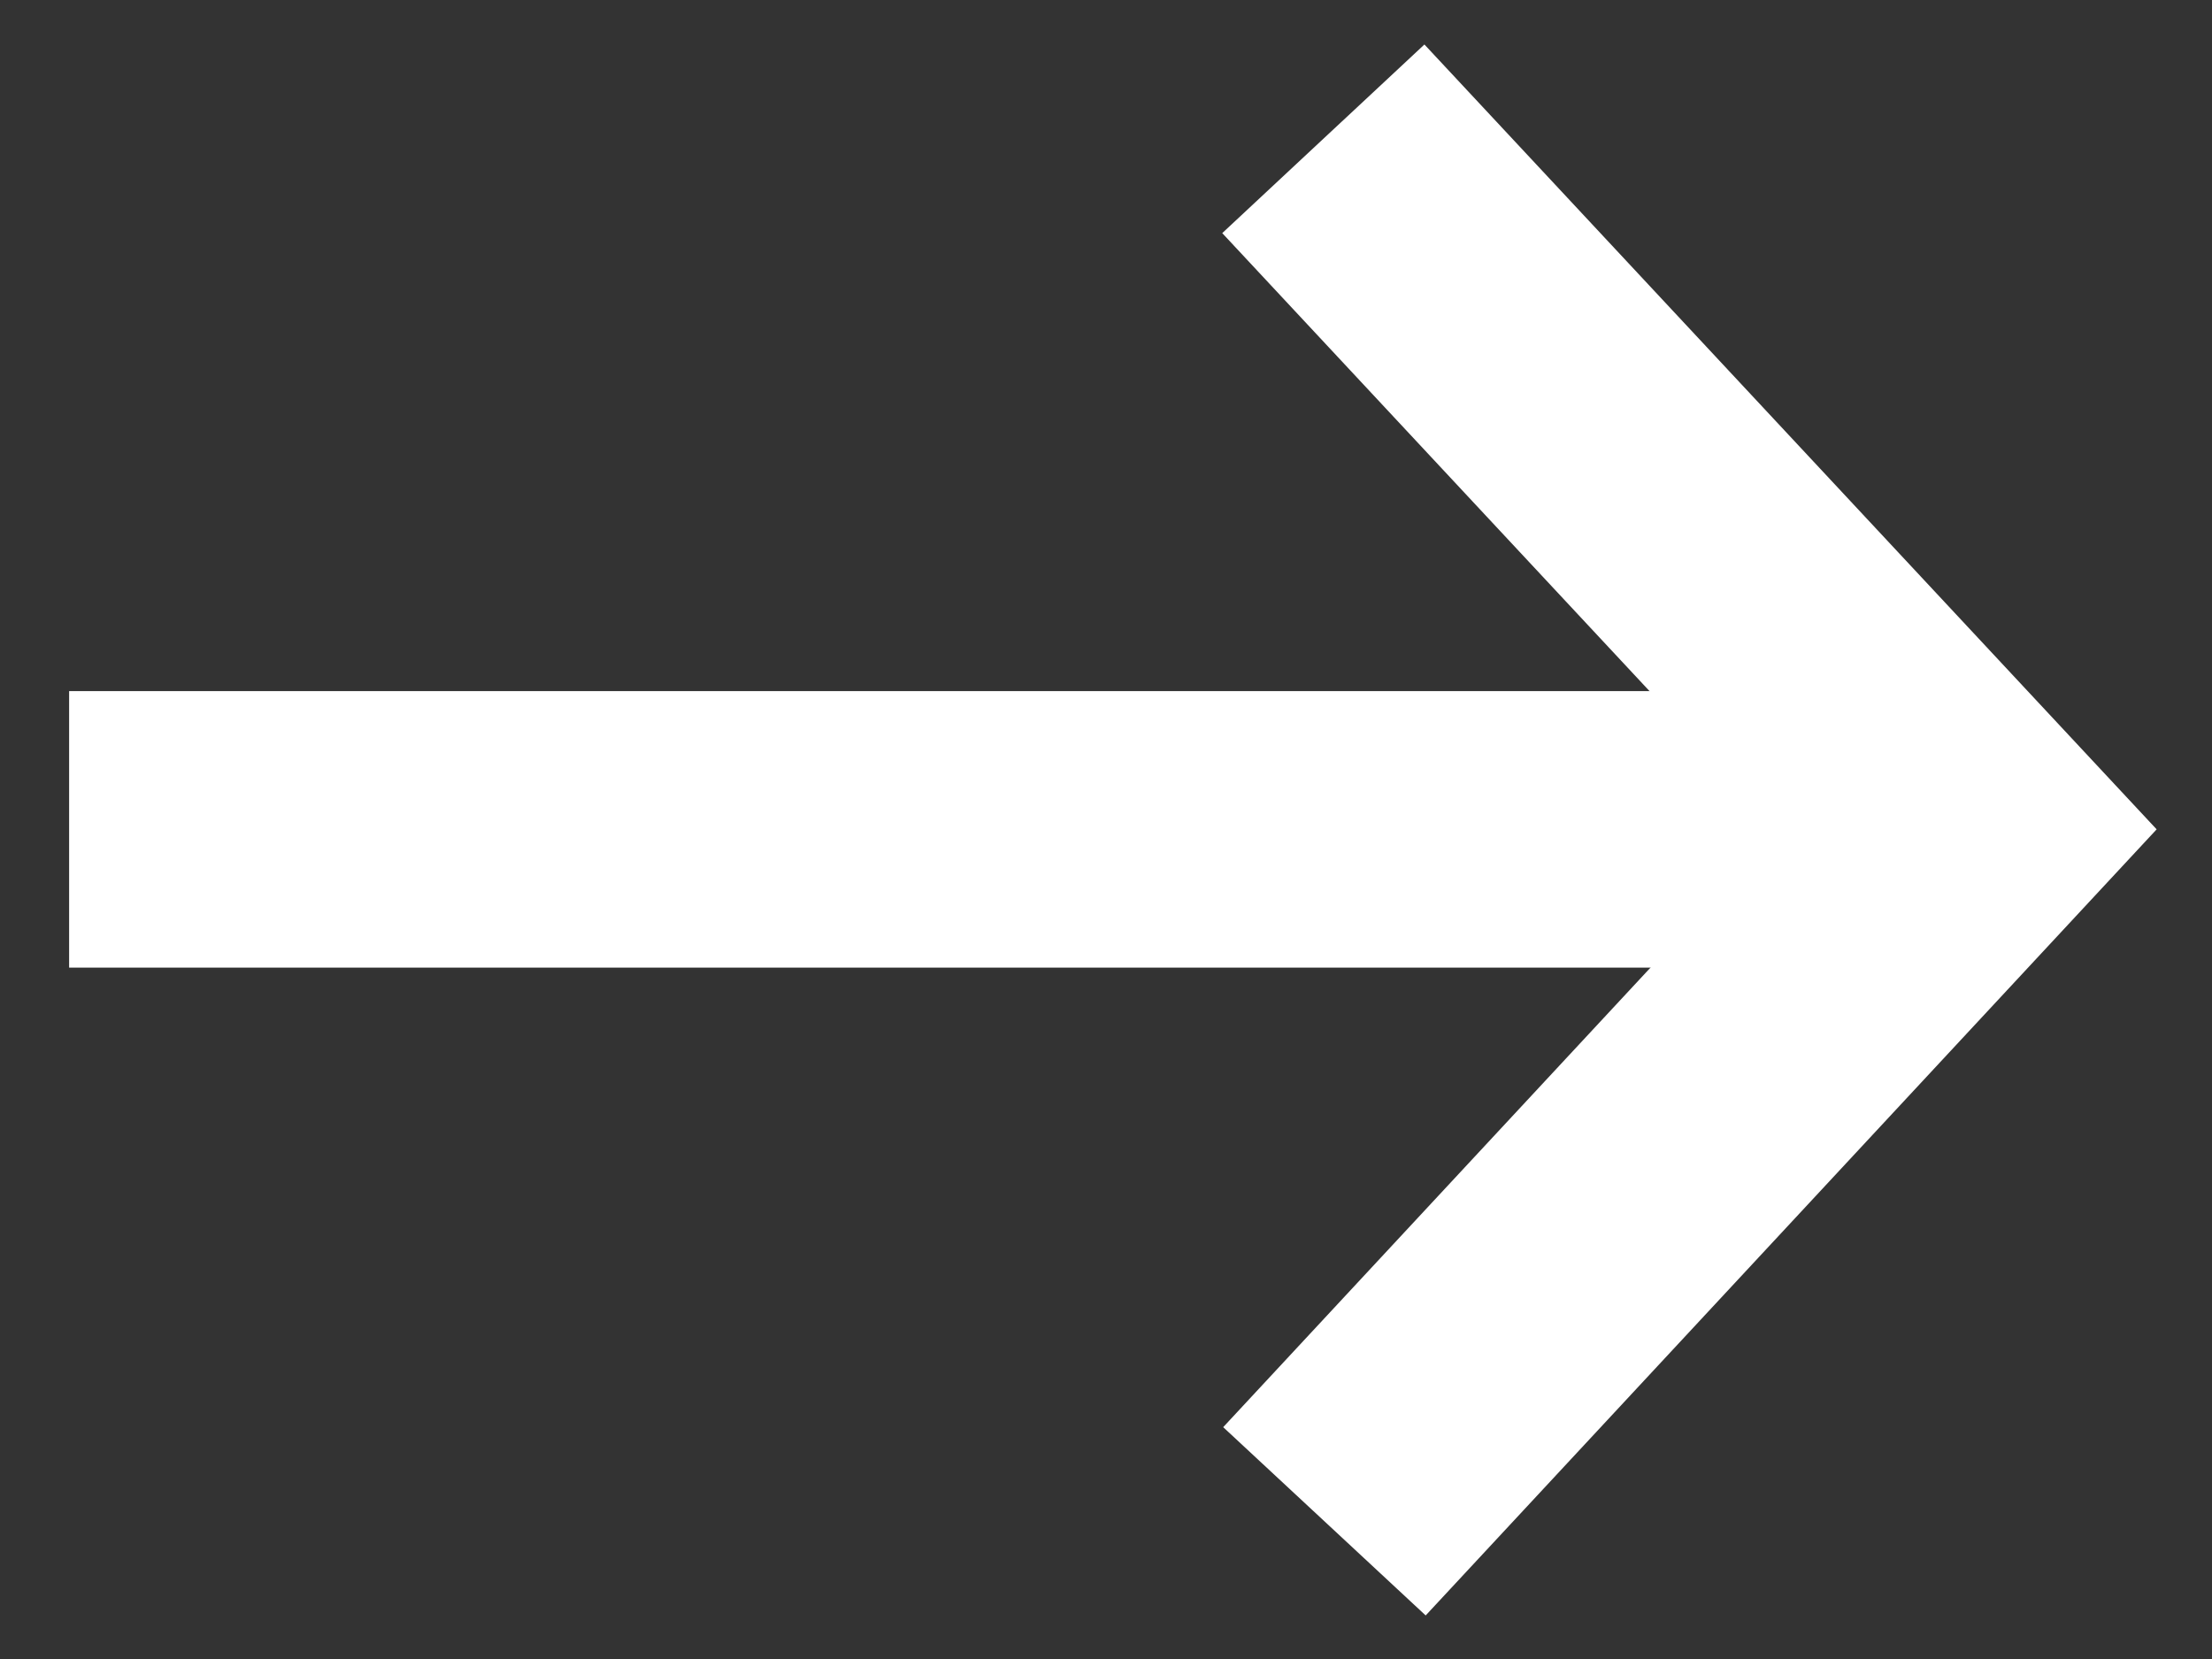
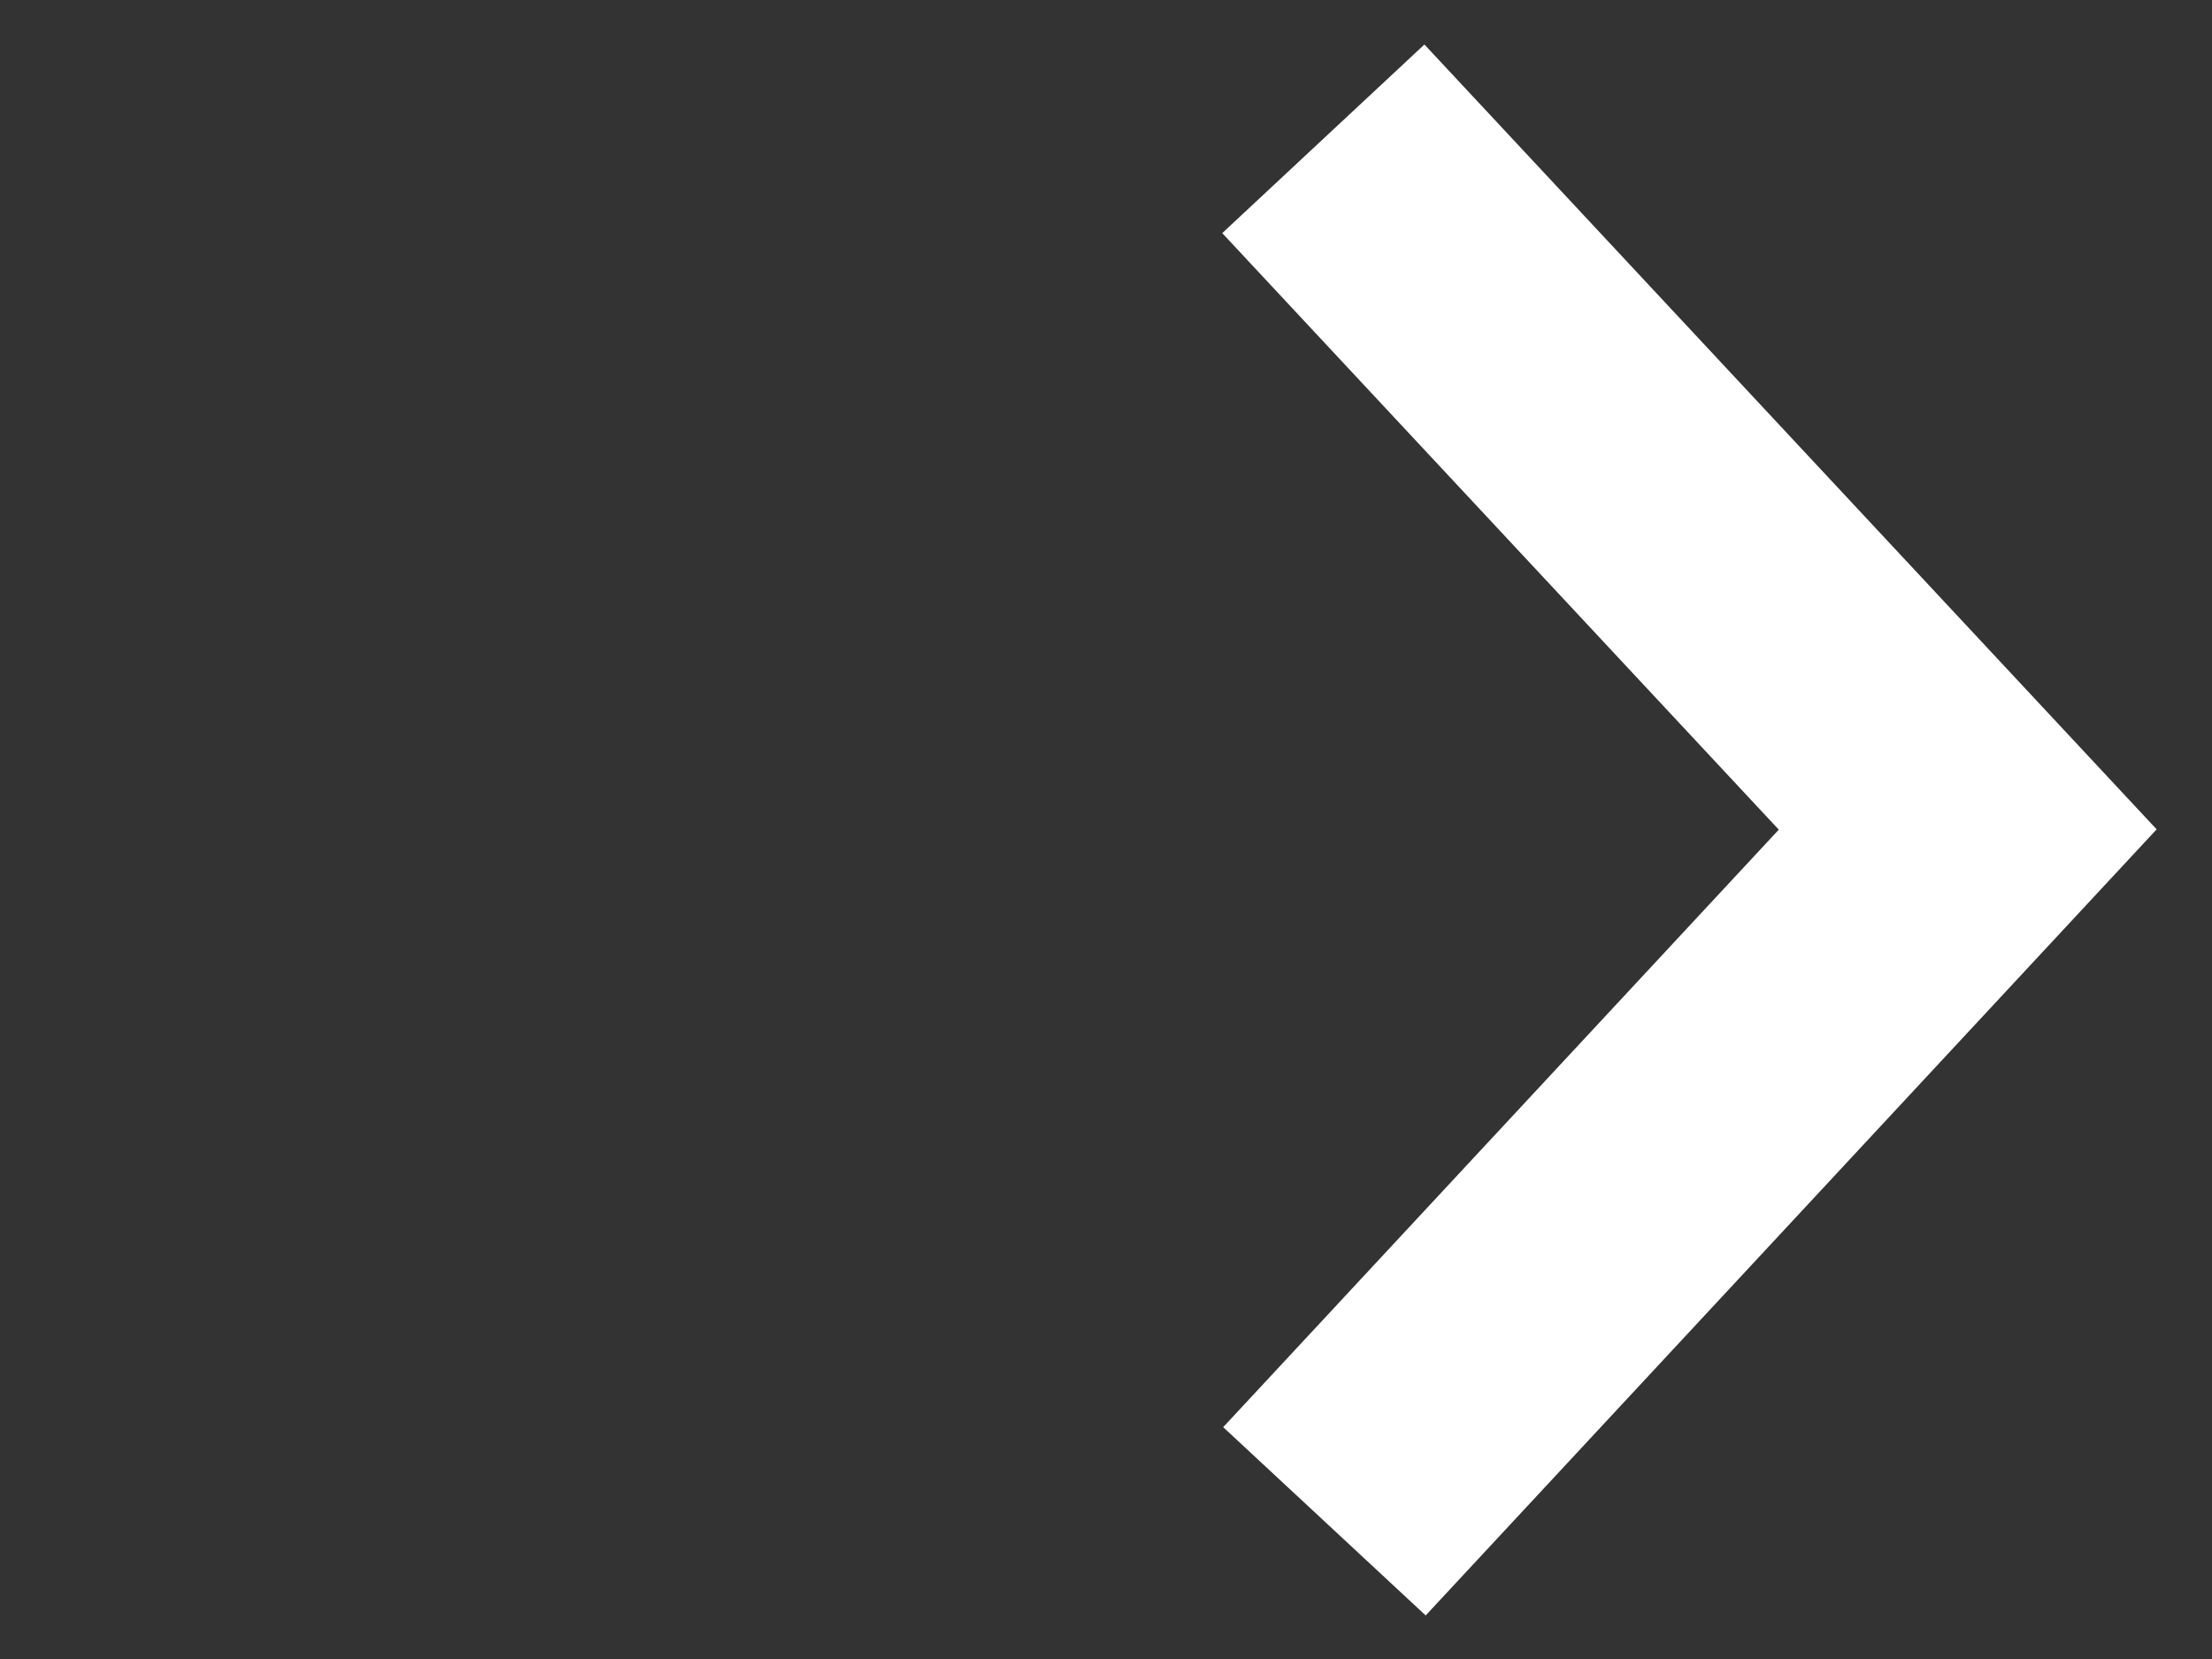
<svg xmlns="http://www.w3.org/2000/svg" width="16" height="12" viewBox="0 0 16 12" fill="none">
  <rect x="0" y="0" width="16" height="12" fill="#333333" stroke="none" />
-   <path d="M0.5 5.999H14.5" stroke="white" stroke-width="2" stroke-miterlimit="10" />
  <path d="M9.572 1.004L14.233 6L9.58 11.004" stroke="white" stroke-width="2" stroke-miterlimit="10" />
</svg>